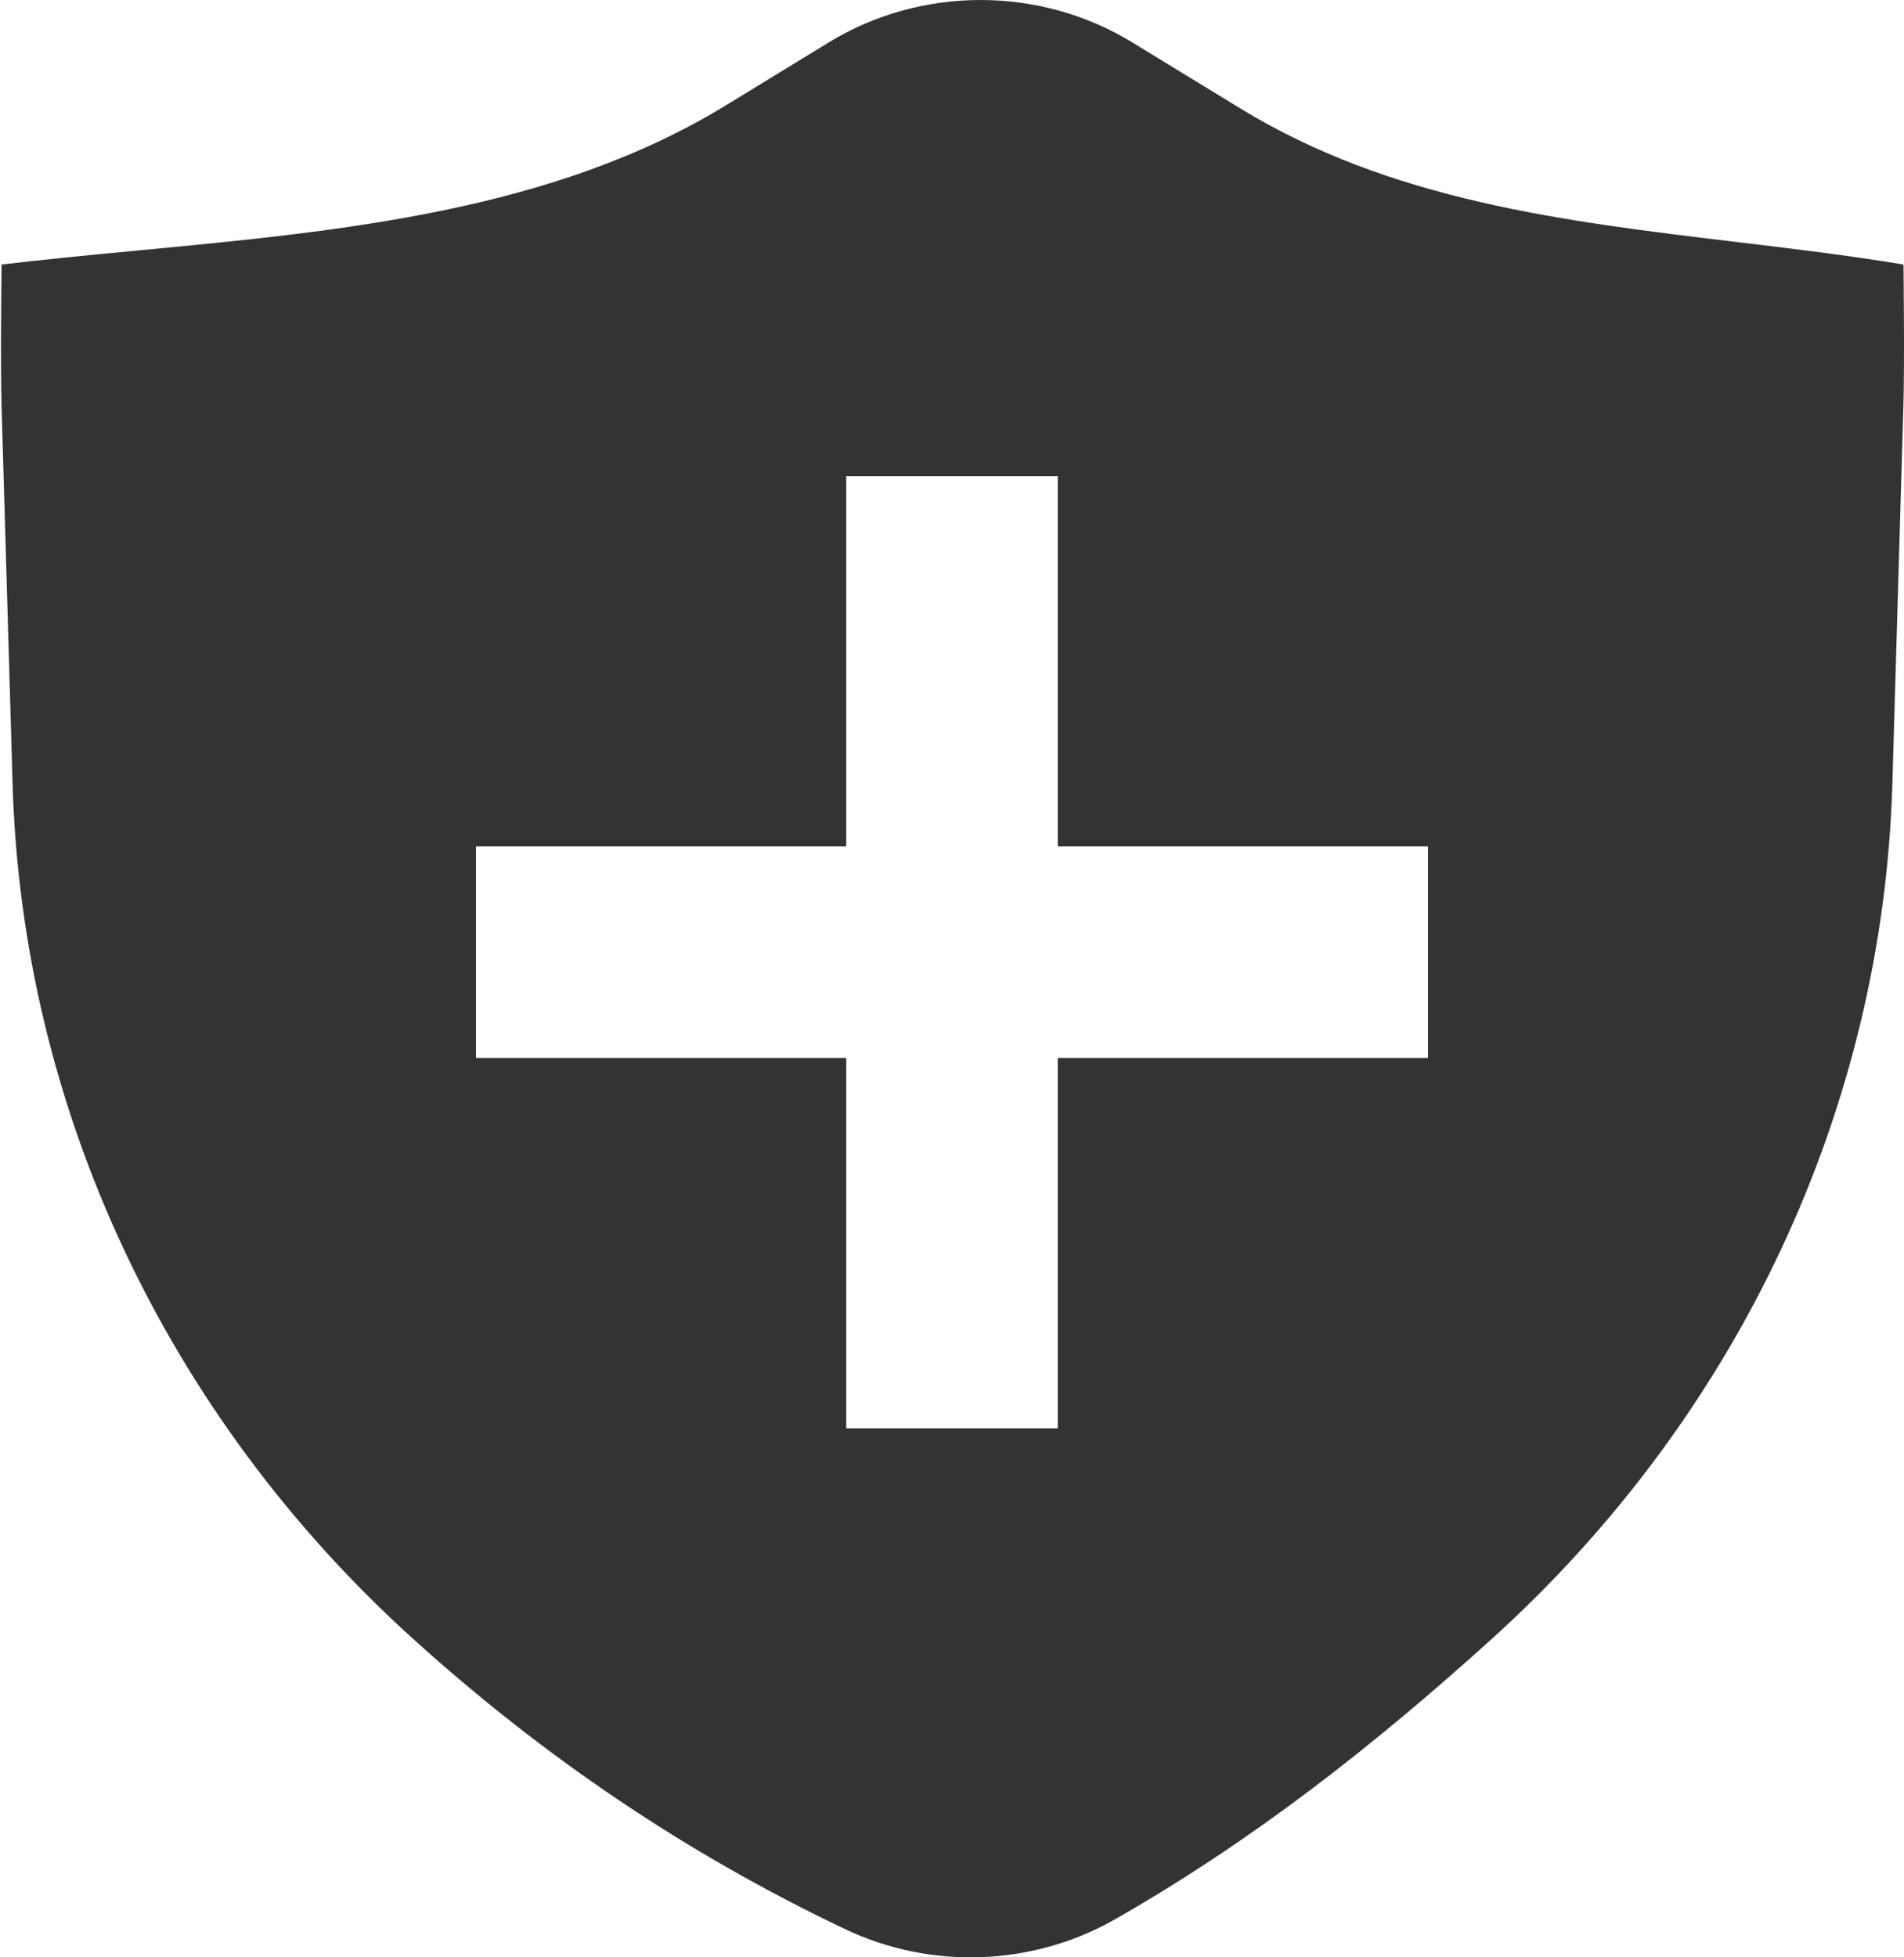
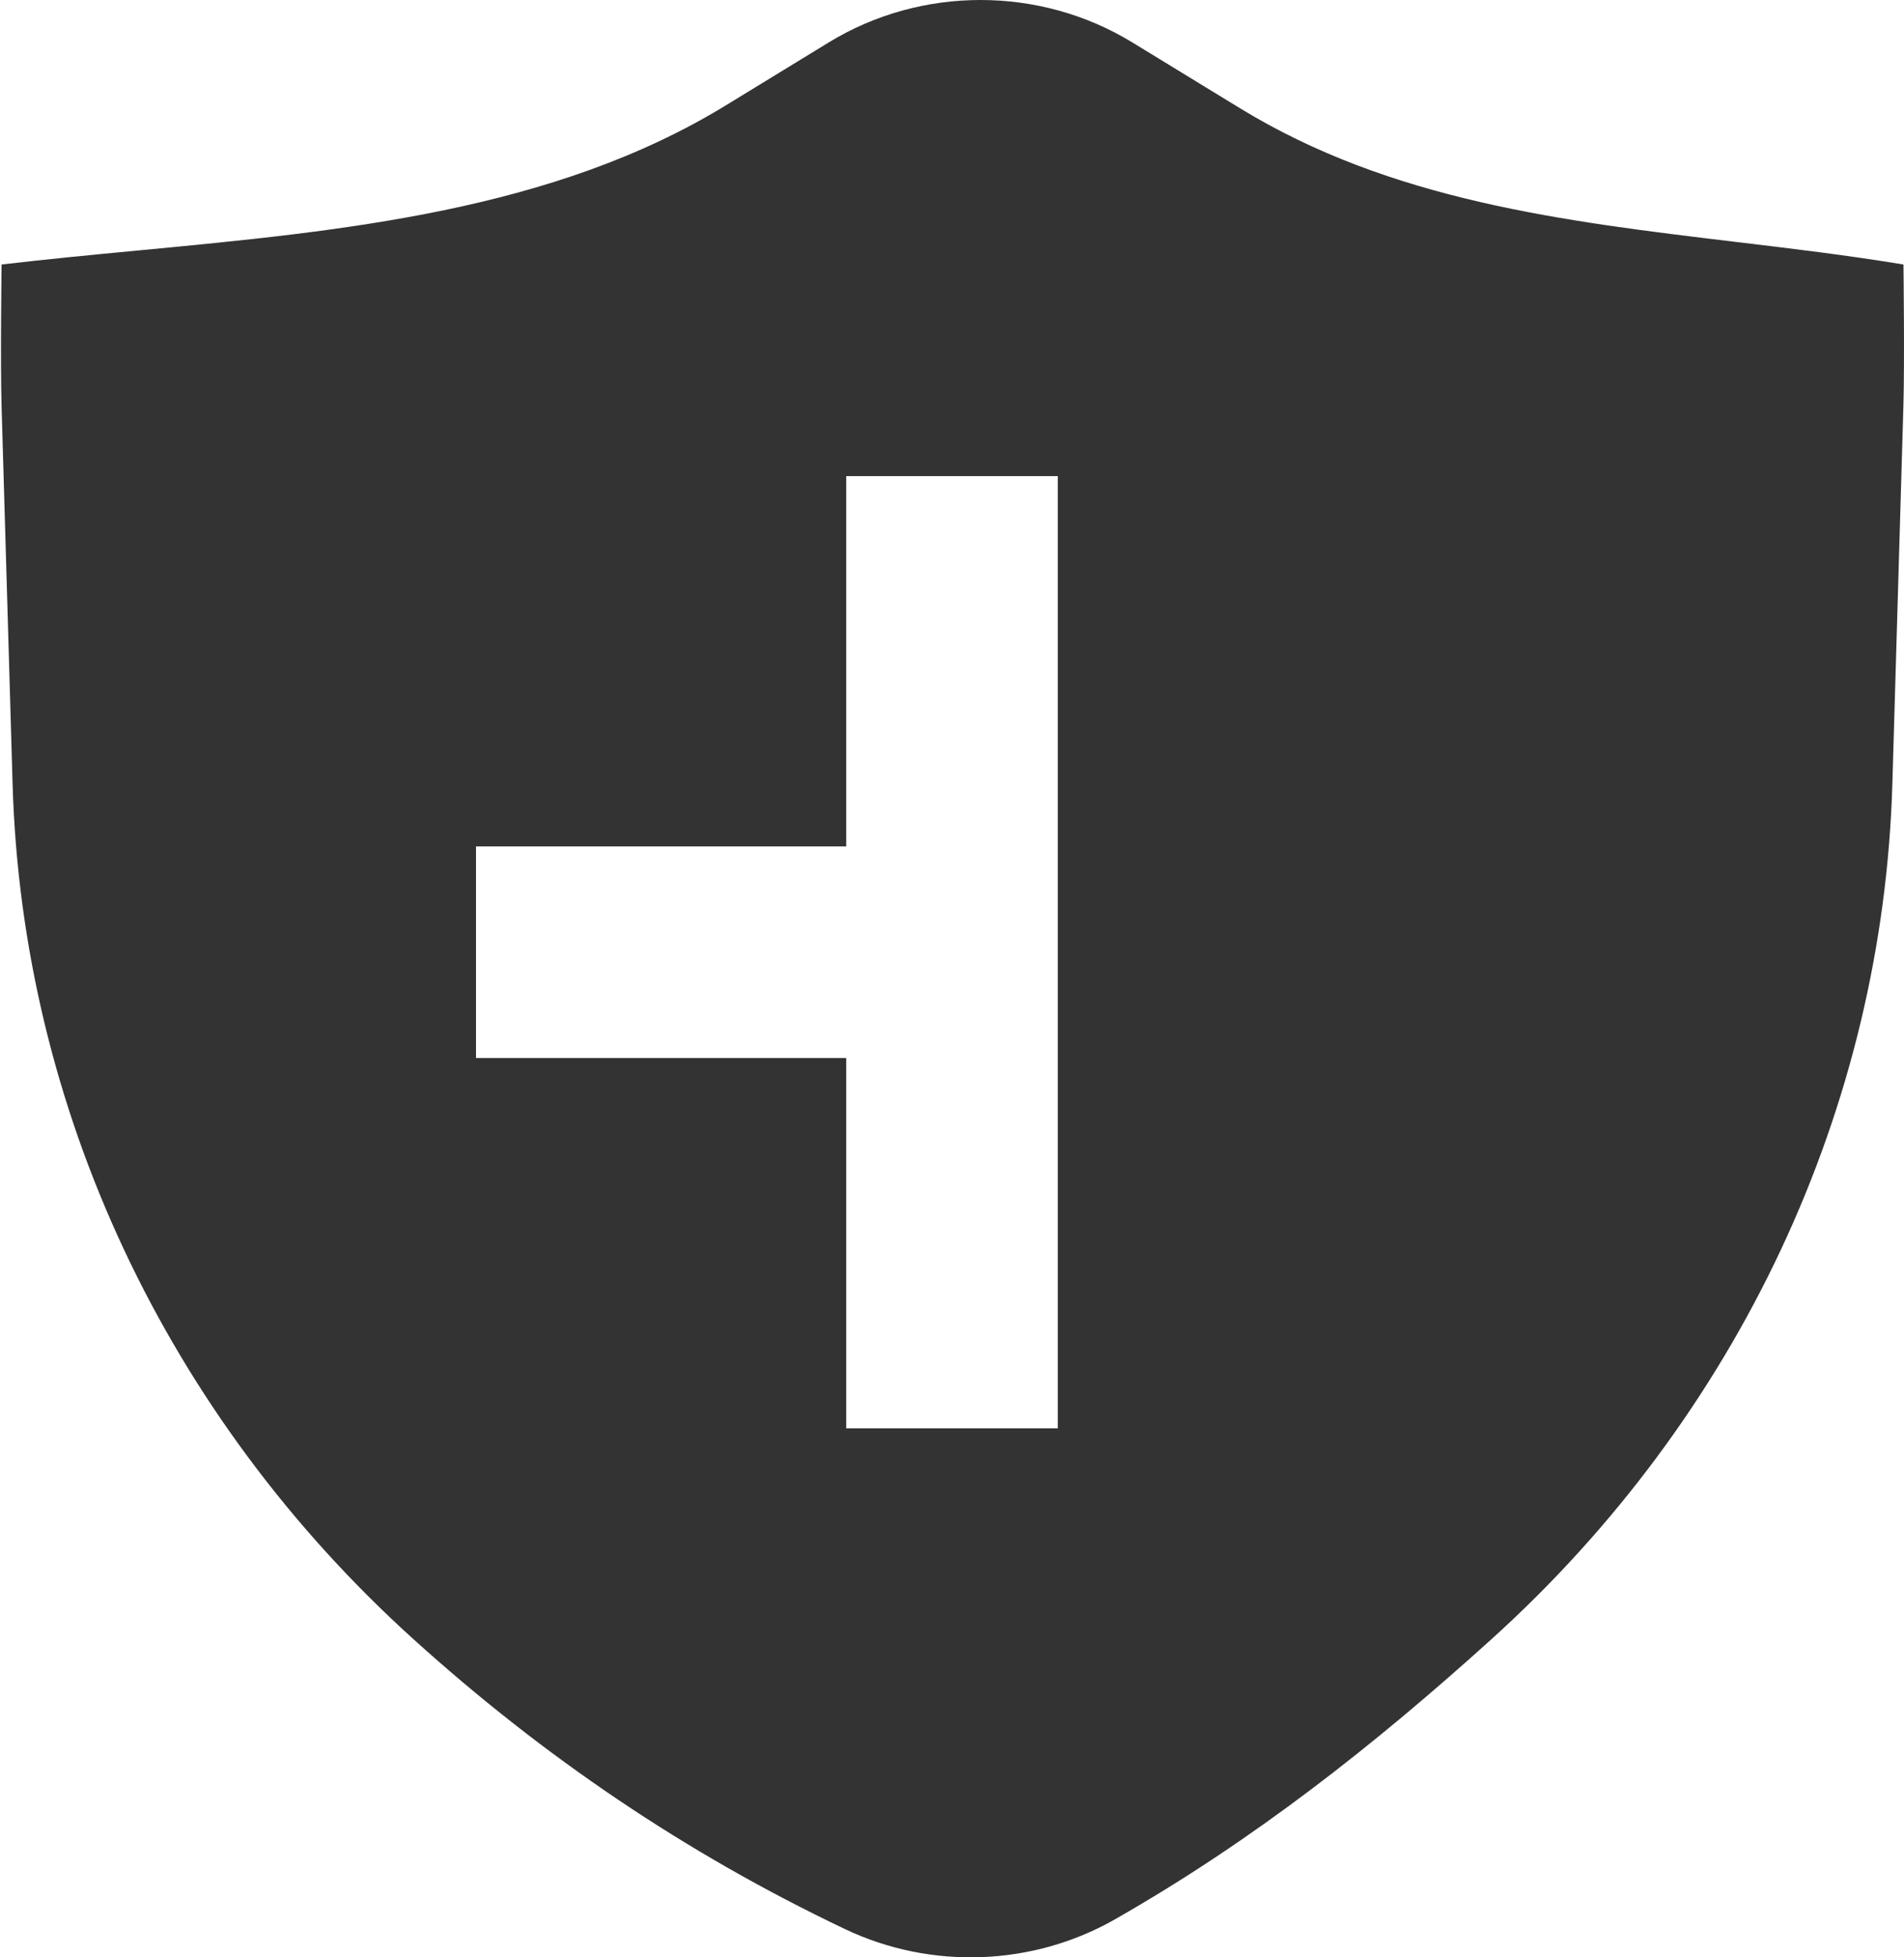
<svg xmlns="http://www.w3.org/2000/svg" width="36" height="37" viewBox="0 0 36 37" fill="none">
-   <path fill-rule="evenodd" clip-rule="evenodd" d="M15.671 0.801C17.418 -0.267 19.66 -0.267 21.408 0.801L23.445 2.046C26.302 3.793 29.558 4.182 32.828 4.574C33.885 4.7 34.943 4.827 35.99 5C35.99 5 36.013 6.833 35.989 7.666L35.78 14.817C35.601 20.95 32.873 26.765 28.195 30.991C25.988 32.984 23.705 34.785 21.082 36.281C19.527 37.168 17.604 37.239 15.981 36.468C12.953 35.028 10.271 33.202 7.823 30.991C3.144 26.765 0.417 20.95 0.238 14.817L0.03 7.689C0.005 6.845 0.03 5 0.03 5C0.879 4.9 1.746 4.817 2.619 4.734C6.472 4.368 10.453 3.99 13.72 1.994L15.671 0.801ZM16 16V9H20V16H27V20H20V27H16V20H9V16H16Z" fill="#333333" />
+   <path fill-rule="evenodd" clip-rule="evenodd" d="M15.671 0.801C17.418 -0.267 19.66 -0.267 21.408 0.801L23.445 2.046C26.302 3.793 29.558 4.182 32.828 4.574C33.885 4.7 34.943 4.827 35.99 5C35.99 5 36.013 6.833 35.989 7.666L35.78 14.817C35.601 20.95 32.873 26.765 28.195 30.991C25.988 32.984 23.705 34.785 21.082 36.281C19.527 37.168 17.604 37.239 15.981 36.468C12.953 35.028 10.271 33.202 7.823 30.991C3.144 26.765 0.417 20.95 0.238 14.817L0.03 7.689C0.005 6.845 0.03 5 0.03 5C0.879 4.9 1.746 4.817 2.619 4.734C6.472 4.368 10.453 3.99 13.72 1.994L15.671 0.801ZM16 16V9H20V16V20H20V27H16V20H9V16H16Z" fill="#333333" />
</svg>